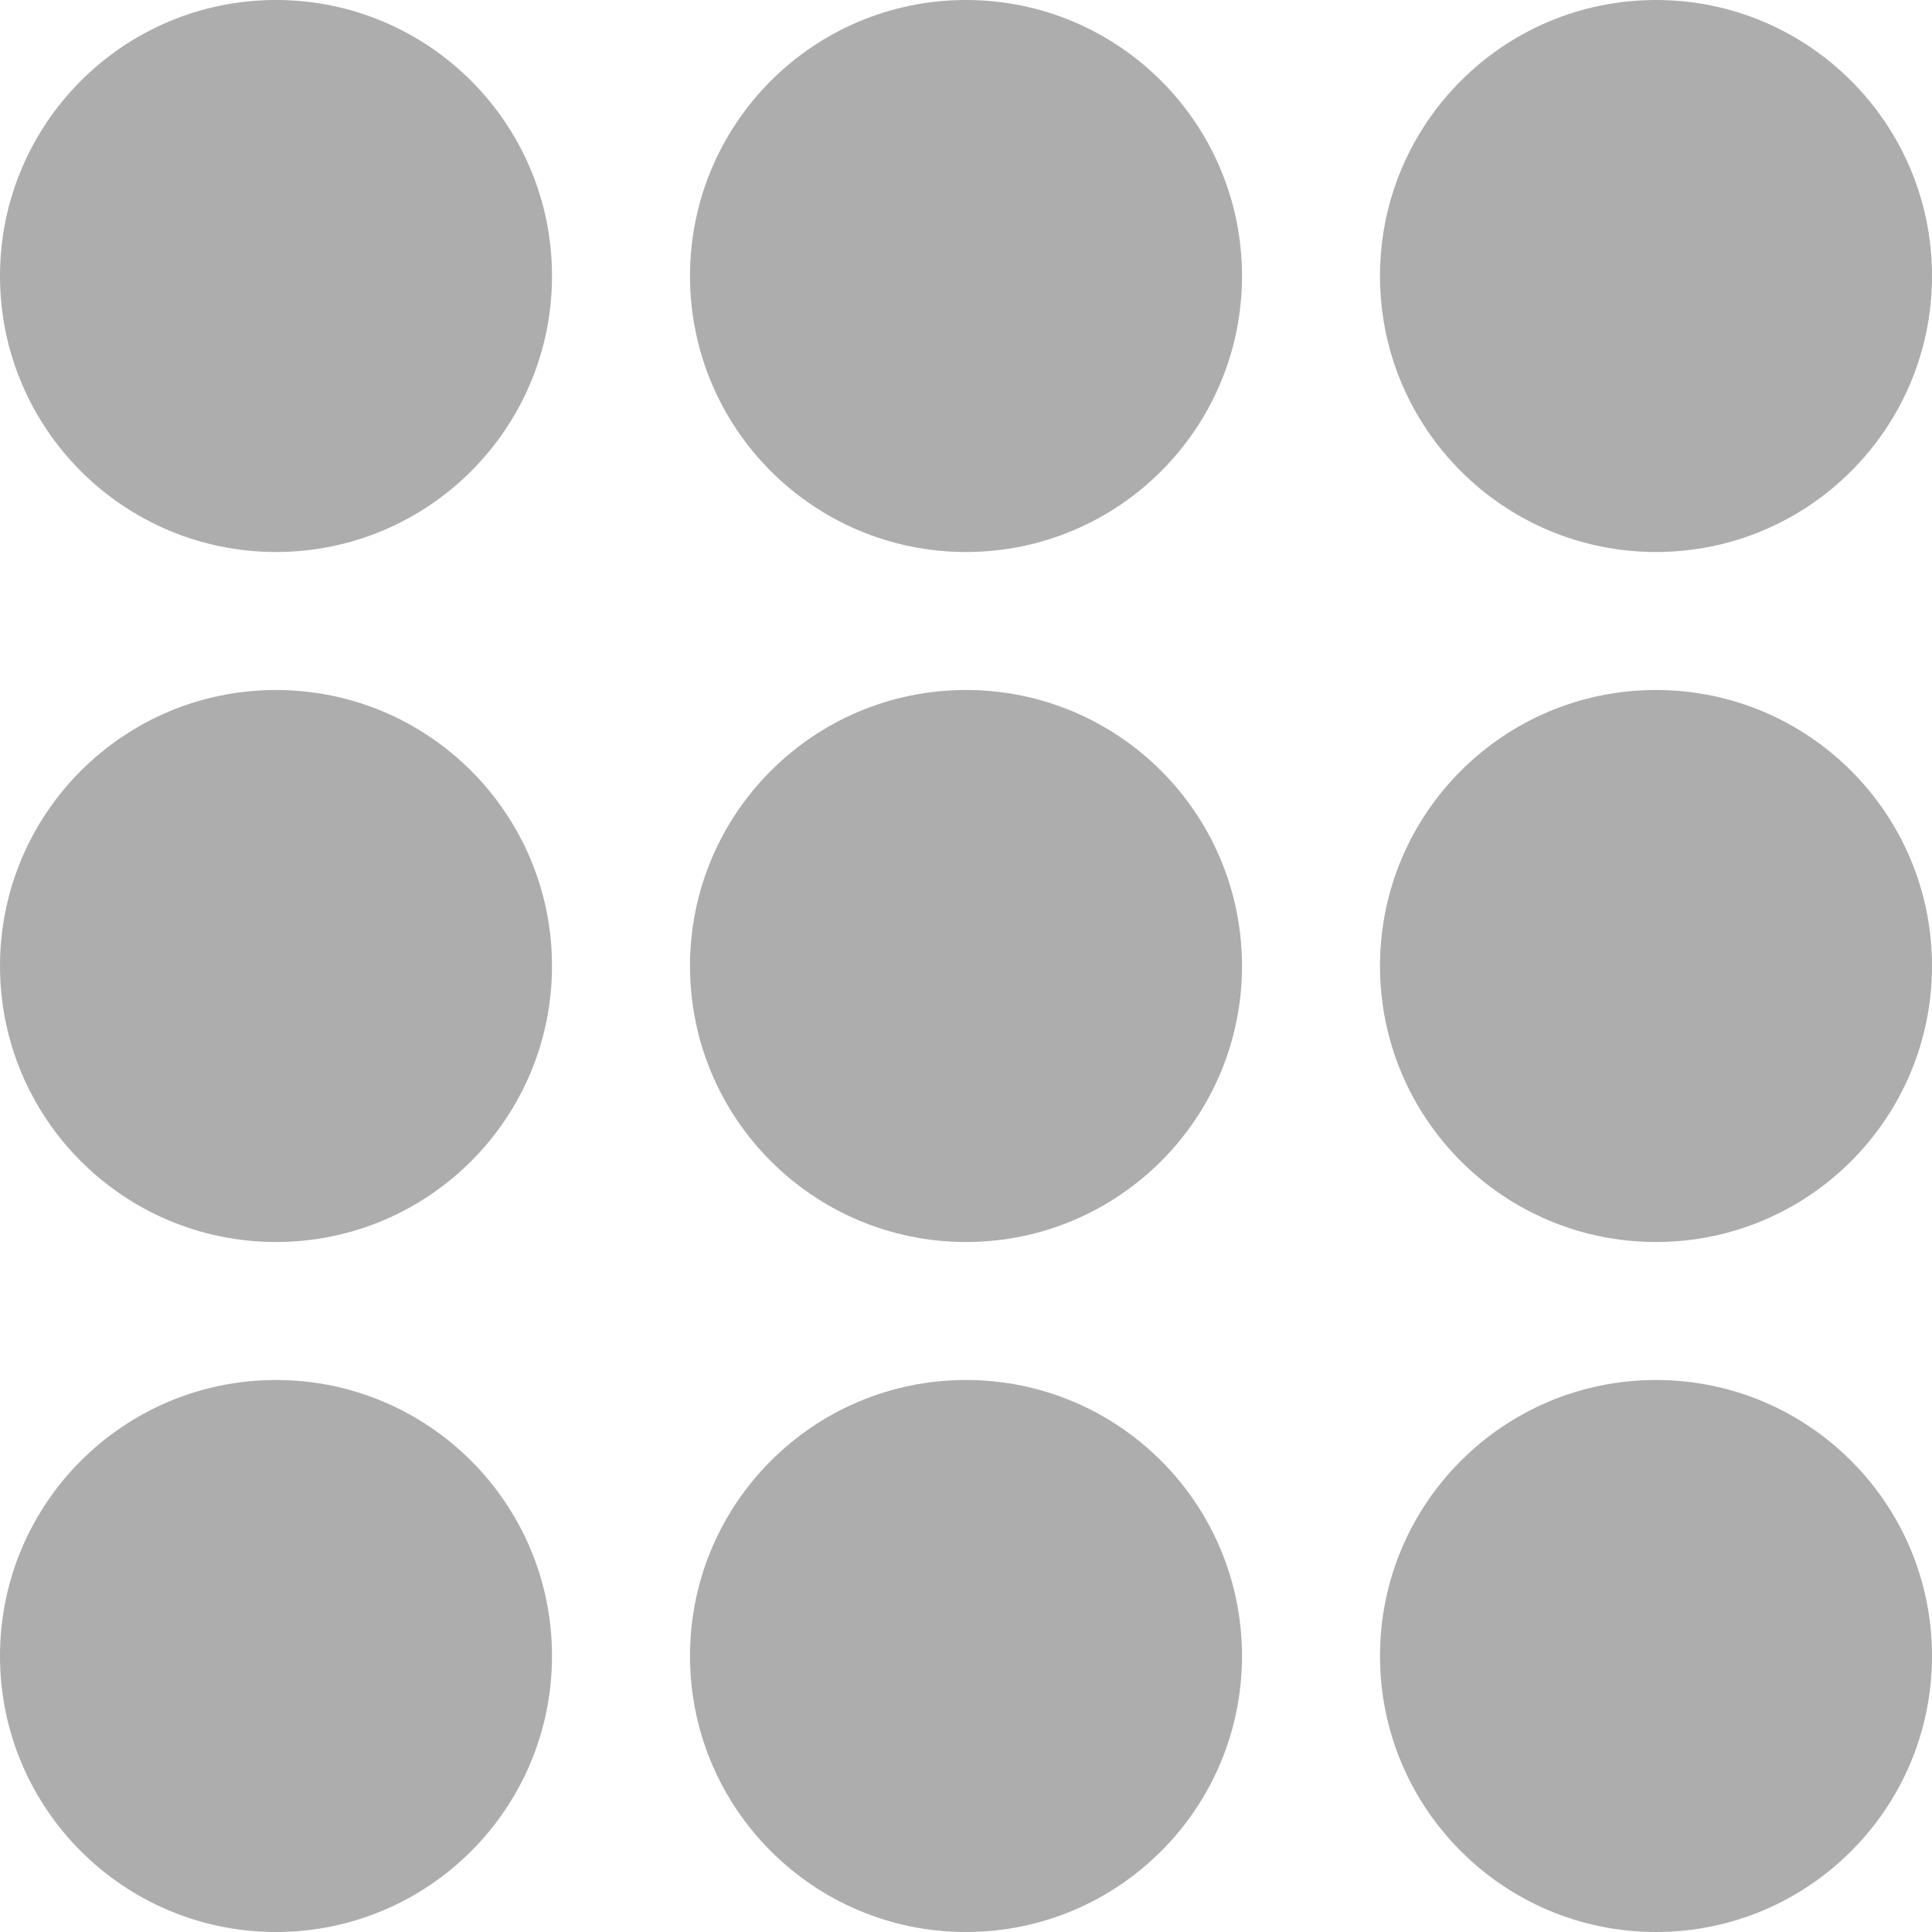
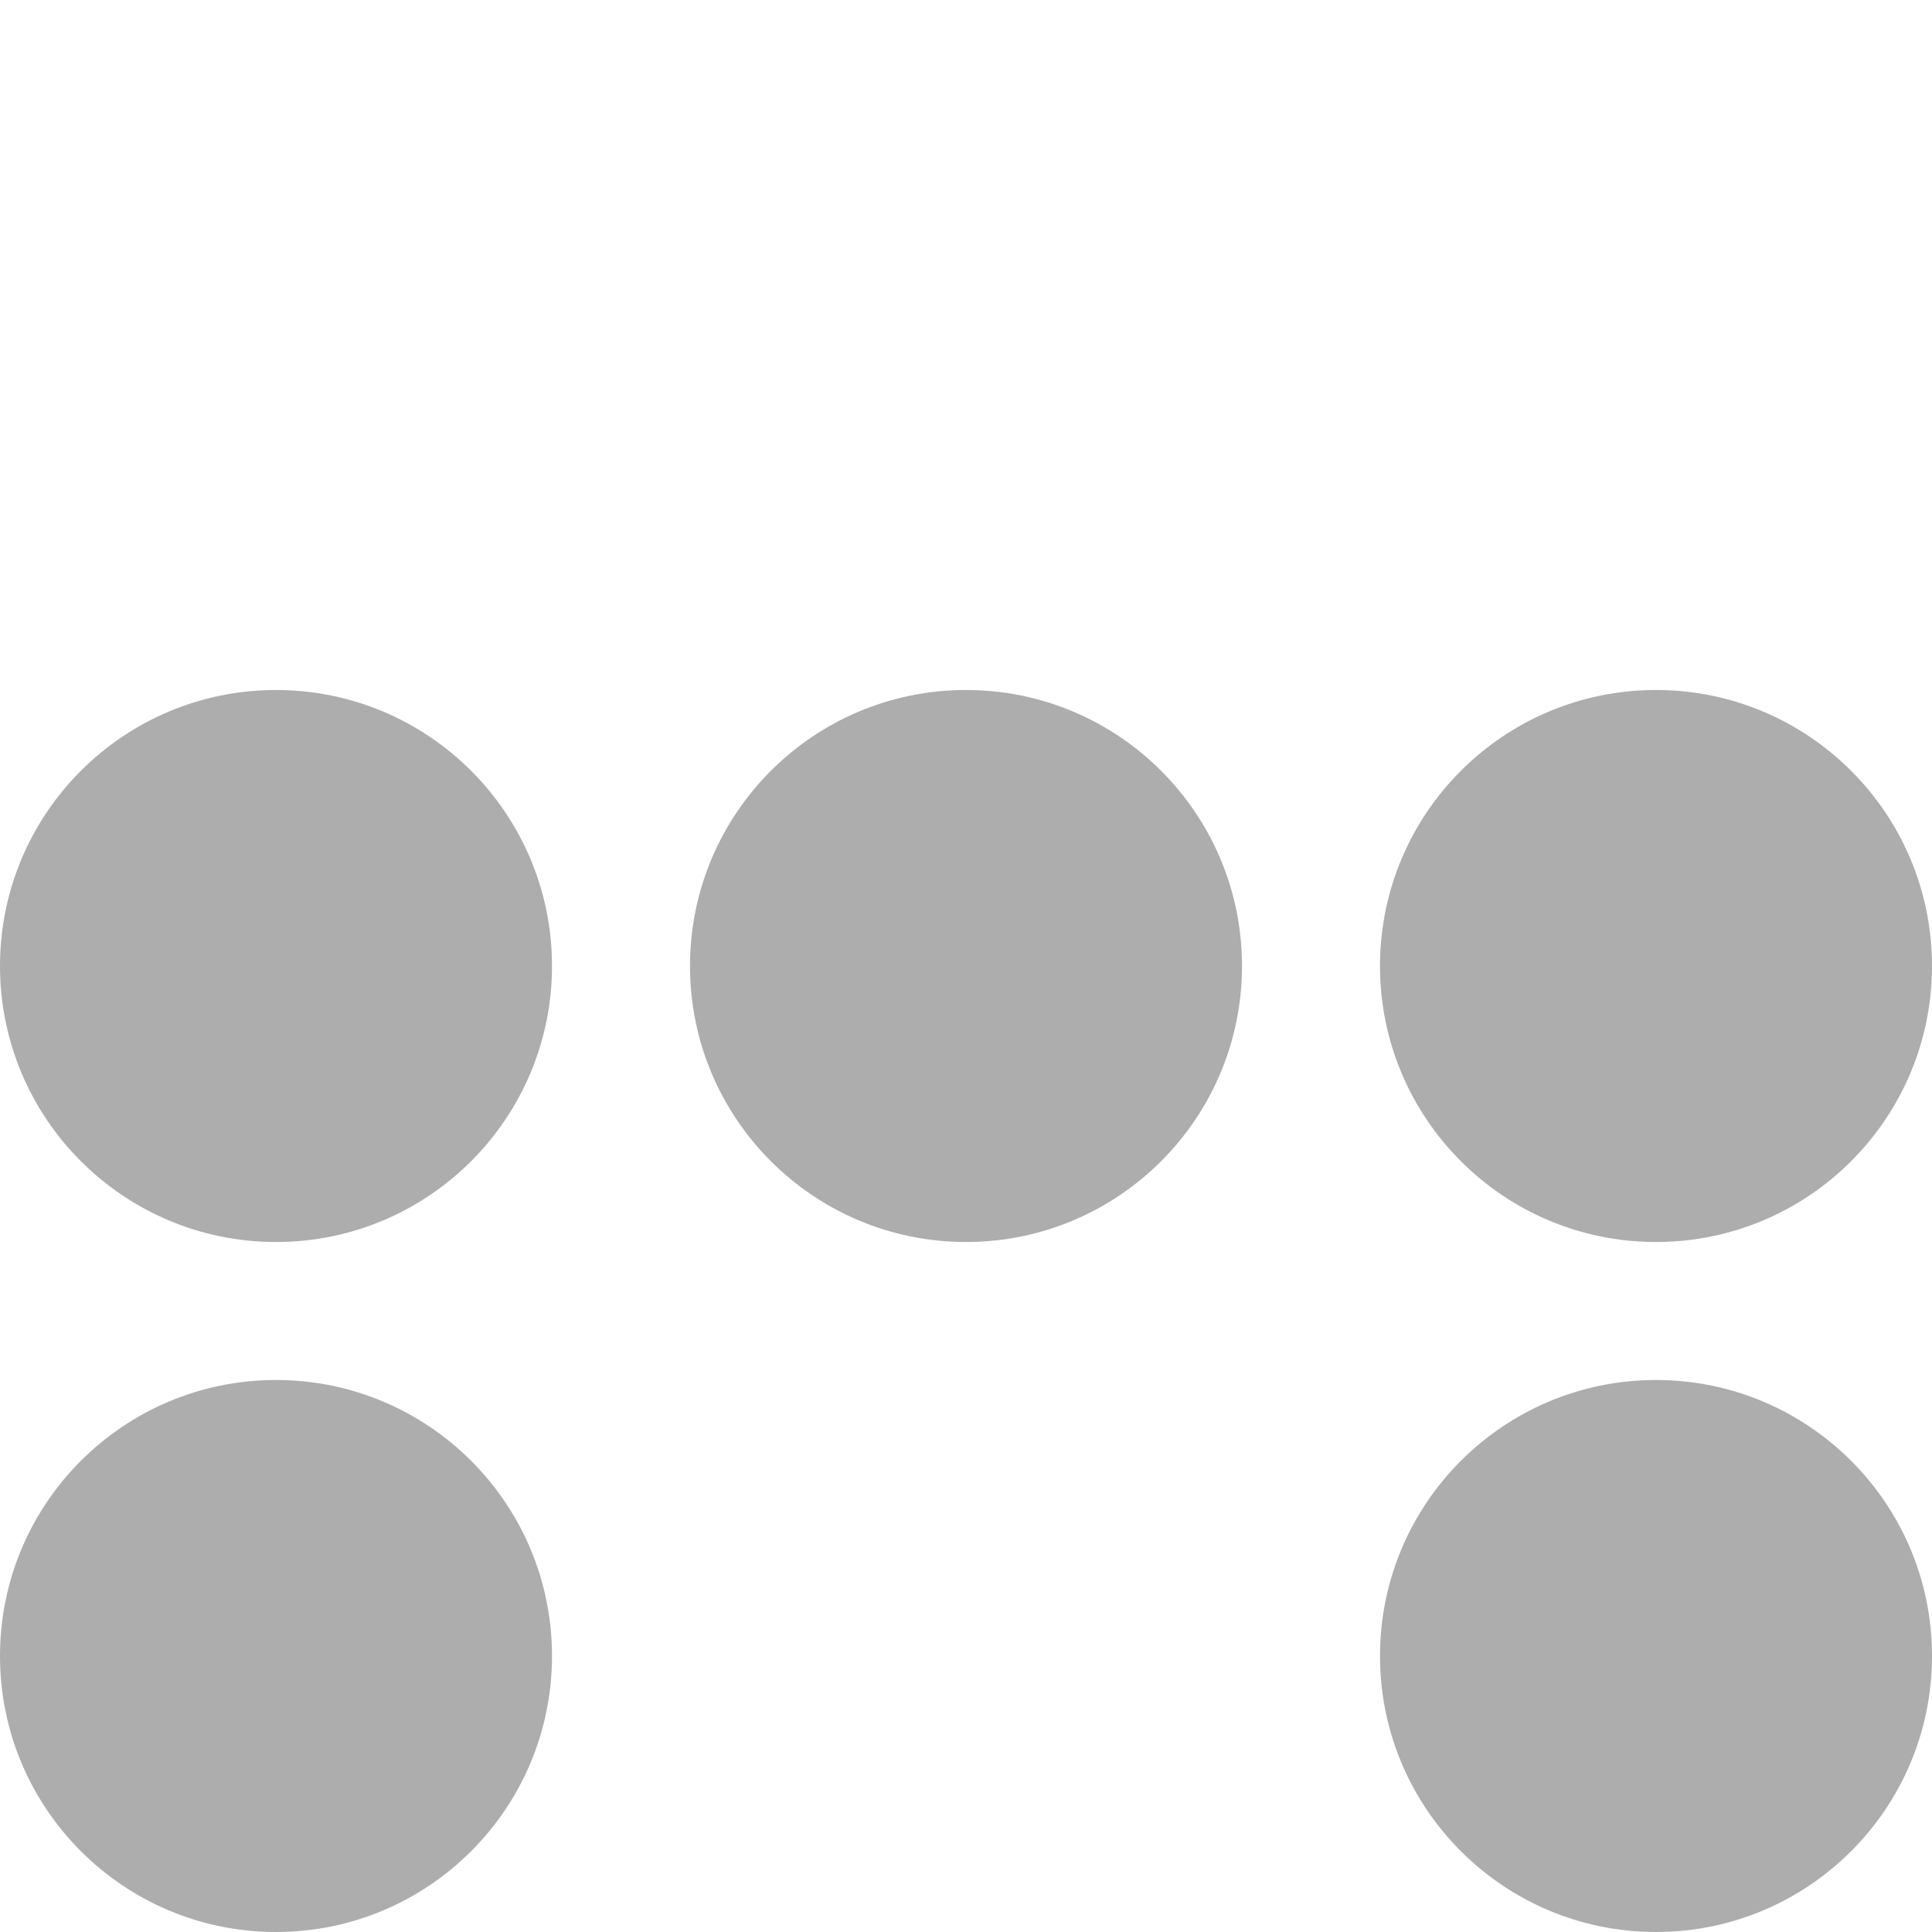
<svg xmlns="http://www.w3.org/2000/svg" width="14" height="14" viewBox="0 0 14 14">
-   <circle cx="2" cy="2" r="2" fill="#ADADAD" />
  <circle cx="2" cy="7" r="2" fill="#ADADAD" />
  <circle cx="2" cy="12" r="2" fill="#ADADAD" />
-   <circle cx="7" cy="2" r="2" fill="#ADADAD" />
  <circle cx="7" cy="7" r="2" fill="#ADADAD" />
-   <circle cx="7" cy="12" r="2" fill="#ADADAD" />
-   <circle cx="12" cy="2" r="2" fill="#ADADAD" />
  <circle cx="12" cy="7" r="2" fill="#ADADAD" />
  <circle cx="12" cy="12" r="2" fill="#ADADAD" />
</svg>